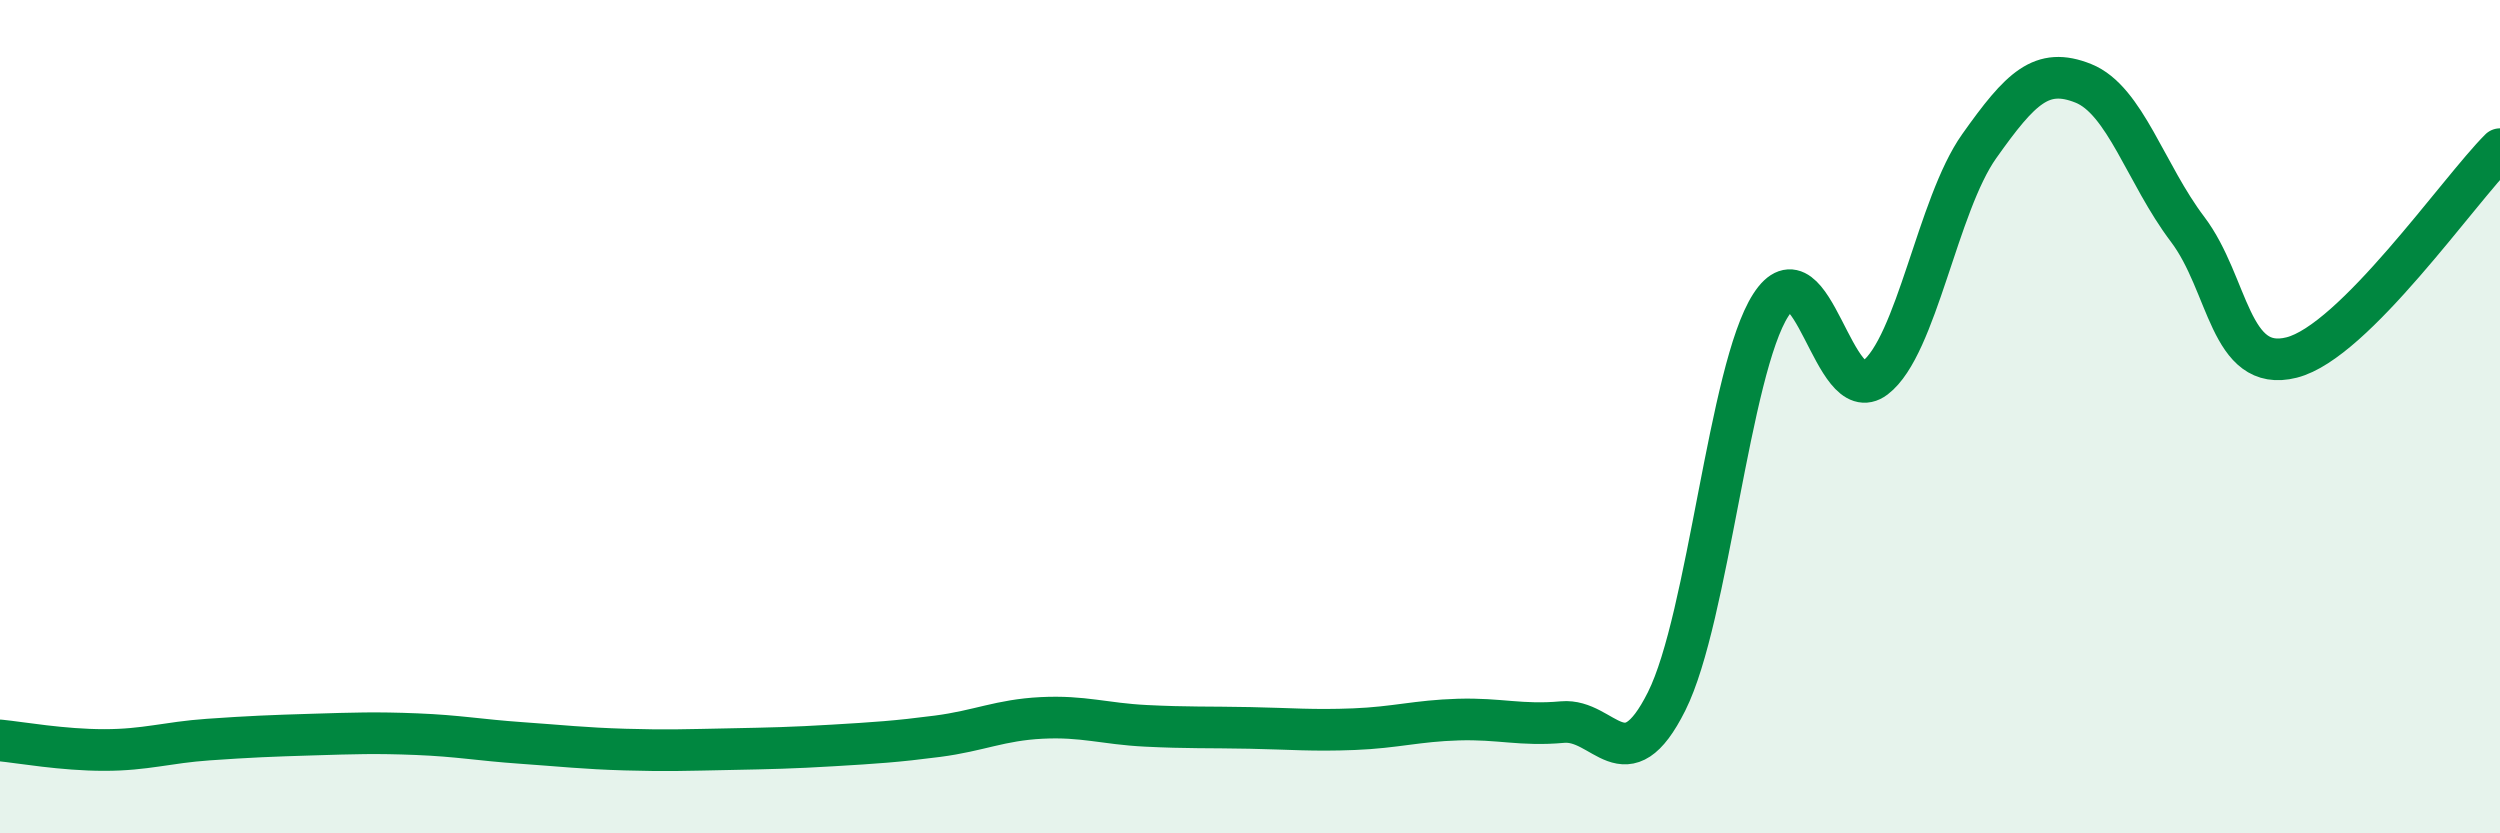
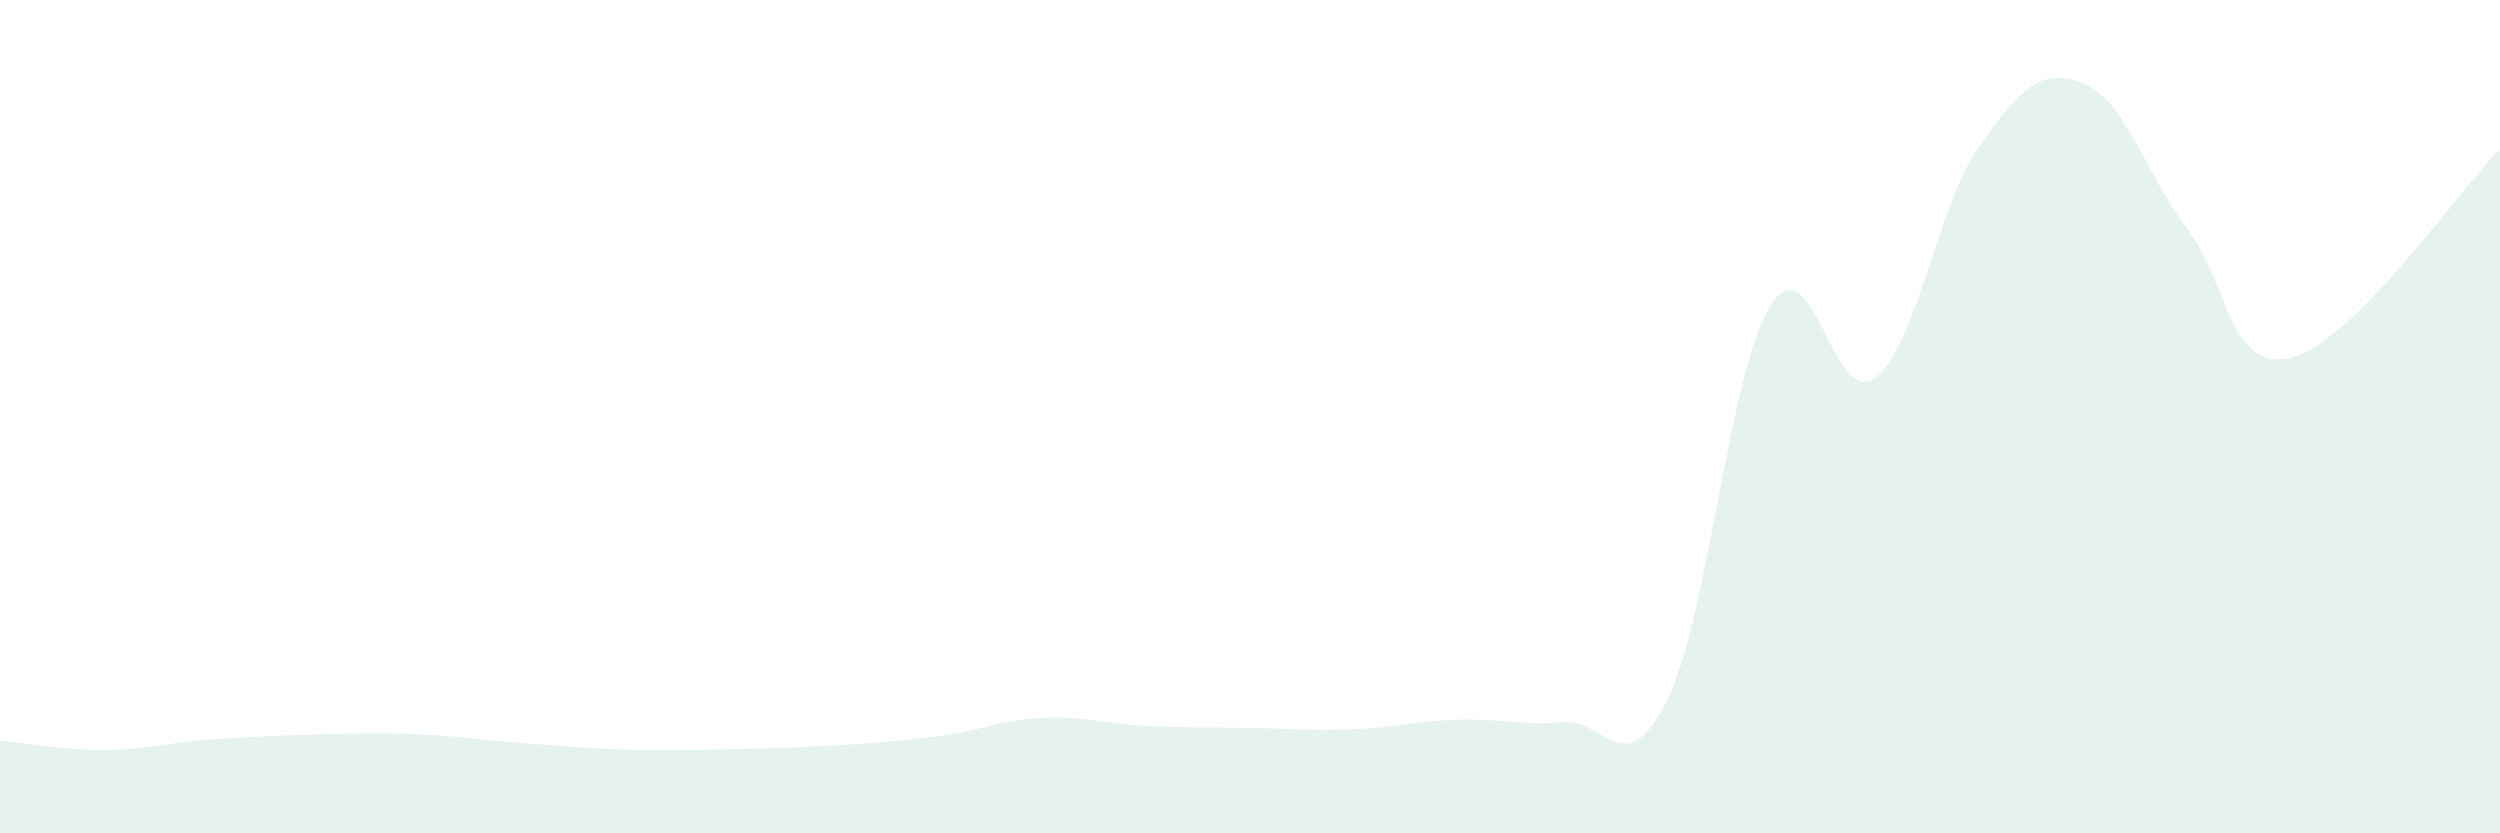
<svg xmlns="http://www.w3.org/2000/svg" width="60" height="20" viewBox="0 0 60 20">
  <path d="M 0,17.77 C 0.5,17.82 1.5,18 2.5,18 C 3.5,18 4,17.82 5,17.75 C 6,17.68 6.5,17.66 7.5,17.63 C 8.5,17.6 9,17.58 10,17.62 C 11,17.66 11.5,17.76 12.5,17.83 C 13.5,17.9 14,17.96 15,17.99 C 16,18.02 16.5,18 17.5,17.98 C 18.5,17.96 19,17.95 20,17.89 C 21,17.83 21.5,17.8 22.5,17.67 C 23.5,17.54 24,17.28 25,17.23 C 26,17.18 26.5,17.37 27.5,17.42 C 28.5,17.47 29,17.45 30,17.47 C 31,17.49 31.5,17.54 32.5,17.5 C 33.5,17.46 34,17.3 35,17.27 C 36,17.24 36.5,17.42 37.5,17.33 C 38.5,17.24 39,18.83 40,16.83 C 41,14.83 41.5,8.87 42.5,7.32 C 43.5,5.77 44,9.83 45,9.07 C 46,8.31 46.5,4.92 47.5,3.51 C 48.5,2.1 49,1.6 50,2 C 51,2.4 51.5,4.18 52.5,5.5 C 53.5,6.82 53.5,8.96 55,8.58 C 56.5,8.2 59,4.58 60,3.58L60 20L0 20Z" fill="#008740" opacity="0.1" stroke-linecap="round" stroke-linejoin="round" />
-   <path d="M 0,17.77 C 0.5,17.82 1.5,18 2.5,18 C 3.5,18 4,17.82 5,17.75 C 6,17.68 6.5,17.66 7.5,17.63 C 8.5,17.6 9,17.58 10,17.62 C 11,17.66 11.5,17.76 12.5,17.83 C 13.5,17.9 14,17.96 15,17.99 C 16,18.02 16.5,18 17.5,17.98 C 18.5,17.96 19,17.95 20,17.89 C 21,17.83 21.5,17.8 22.5,17.67 C 23.5,17.54 24,17.28 25,17.23 C 26,17.18 26.5,17.37 27.5,17.42 C 28.5,17.47 29,17.45 30,17.47 C 31,17.49 31.5,17.54 32.5,17.5 C 33.5,17.46 34,17.3 35,17.27 C 36,17.24 36.5,17.42 37.5,17.33 C 38.5,17.24 39,18.83 40,16.83 C 41,14.83 41.5,8.87 42.5,7.32 C 43.5,5.77 44,9.83 45,9.07 C 46,8.31 46.5,4.92 47.5,3.51 C 48.5,2.1 49,1.6 50,2 C 51,2.4 51.5,4.18 52.5,5.5 C 53.5,6.82 53.5,8.96 55,8.58 C 56.5,8.2 59,4.58 60,3.58" stroke="#008740" stroke-width="1" fill="none" stroke-linecap="round" stroke-linejoin="round" />
</svg>